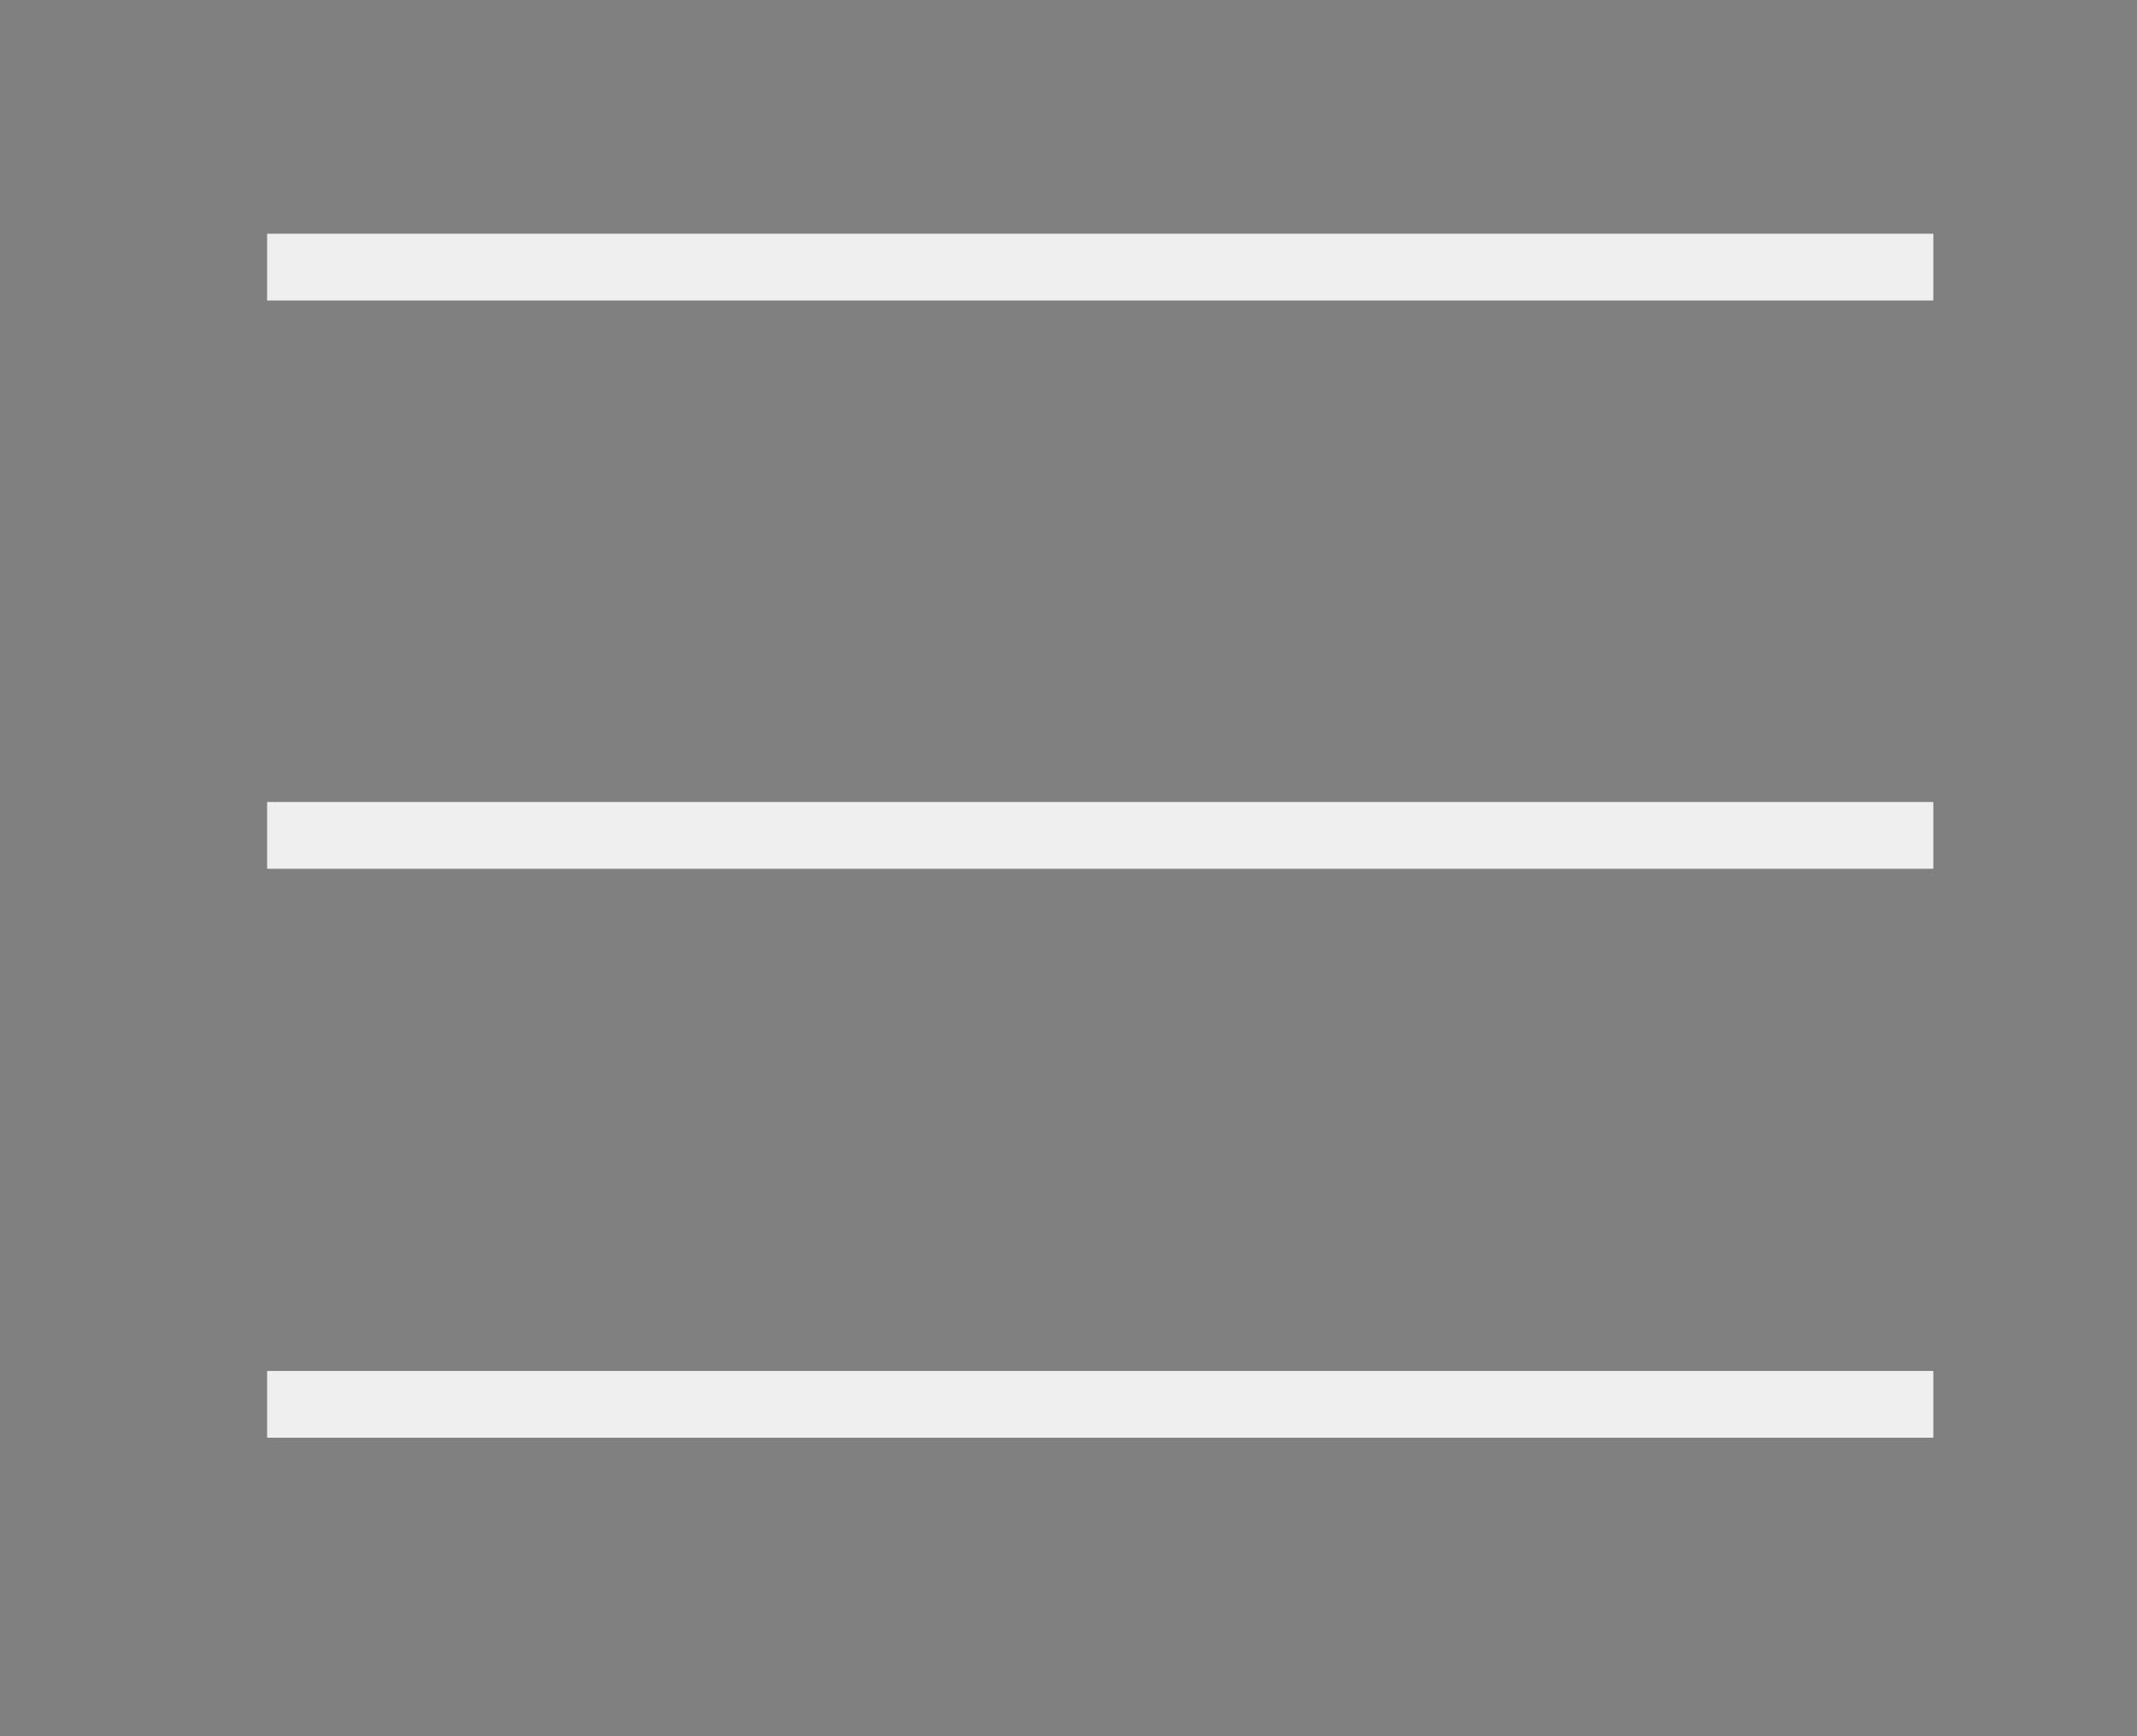
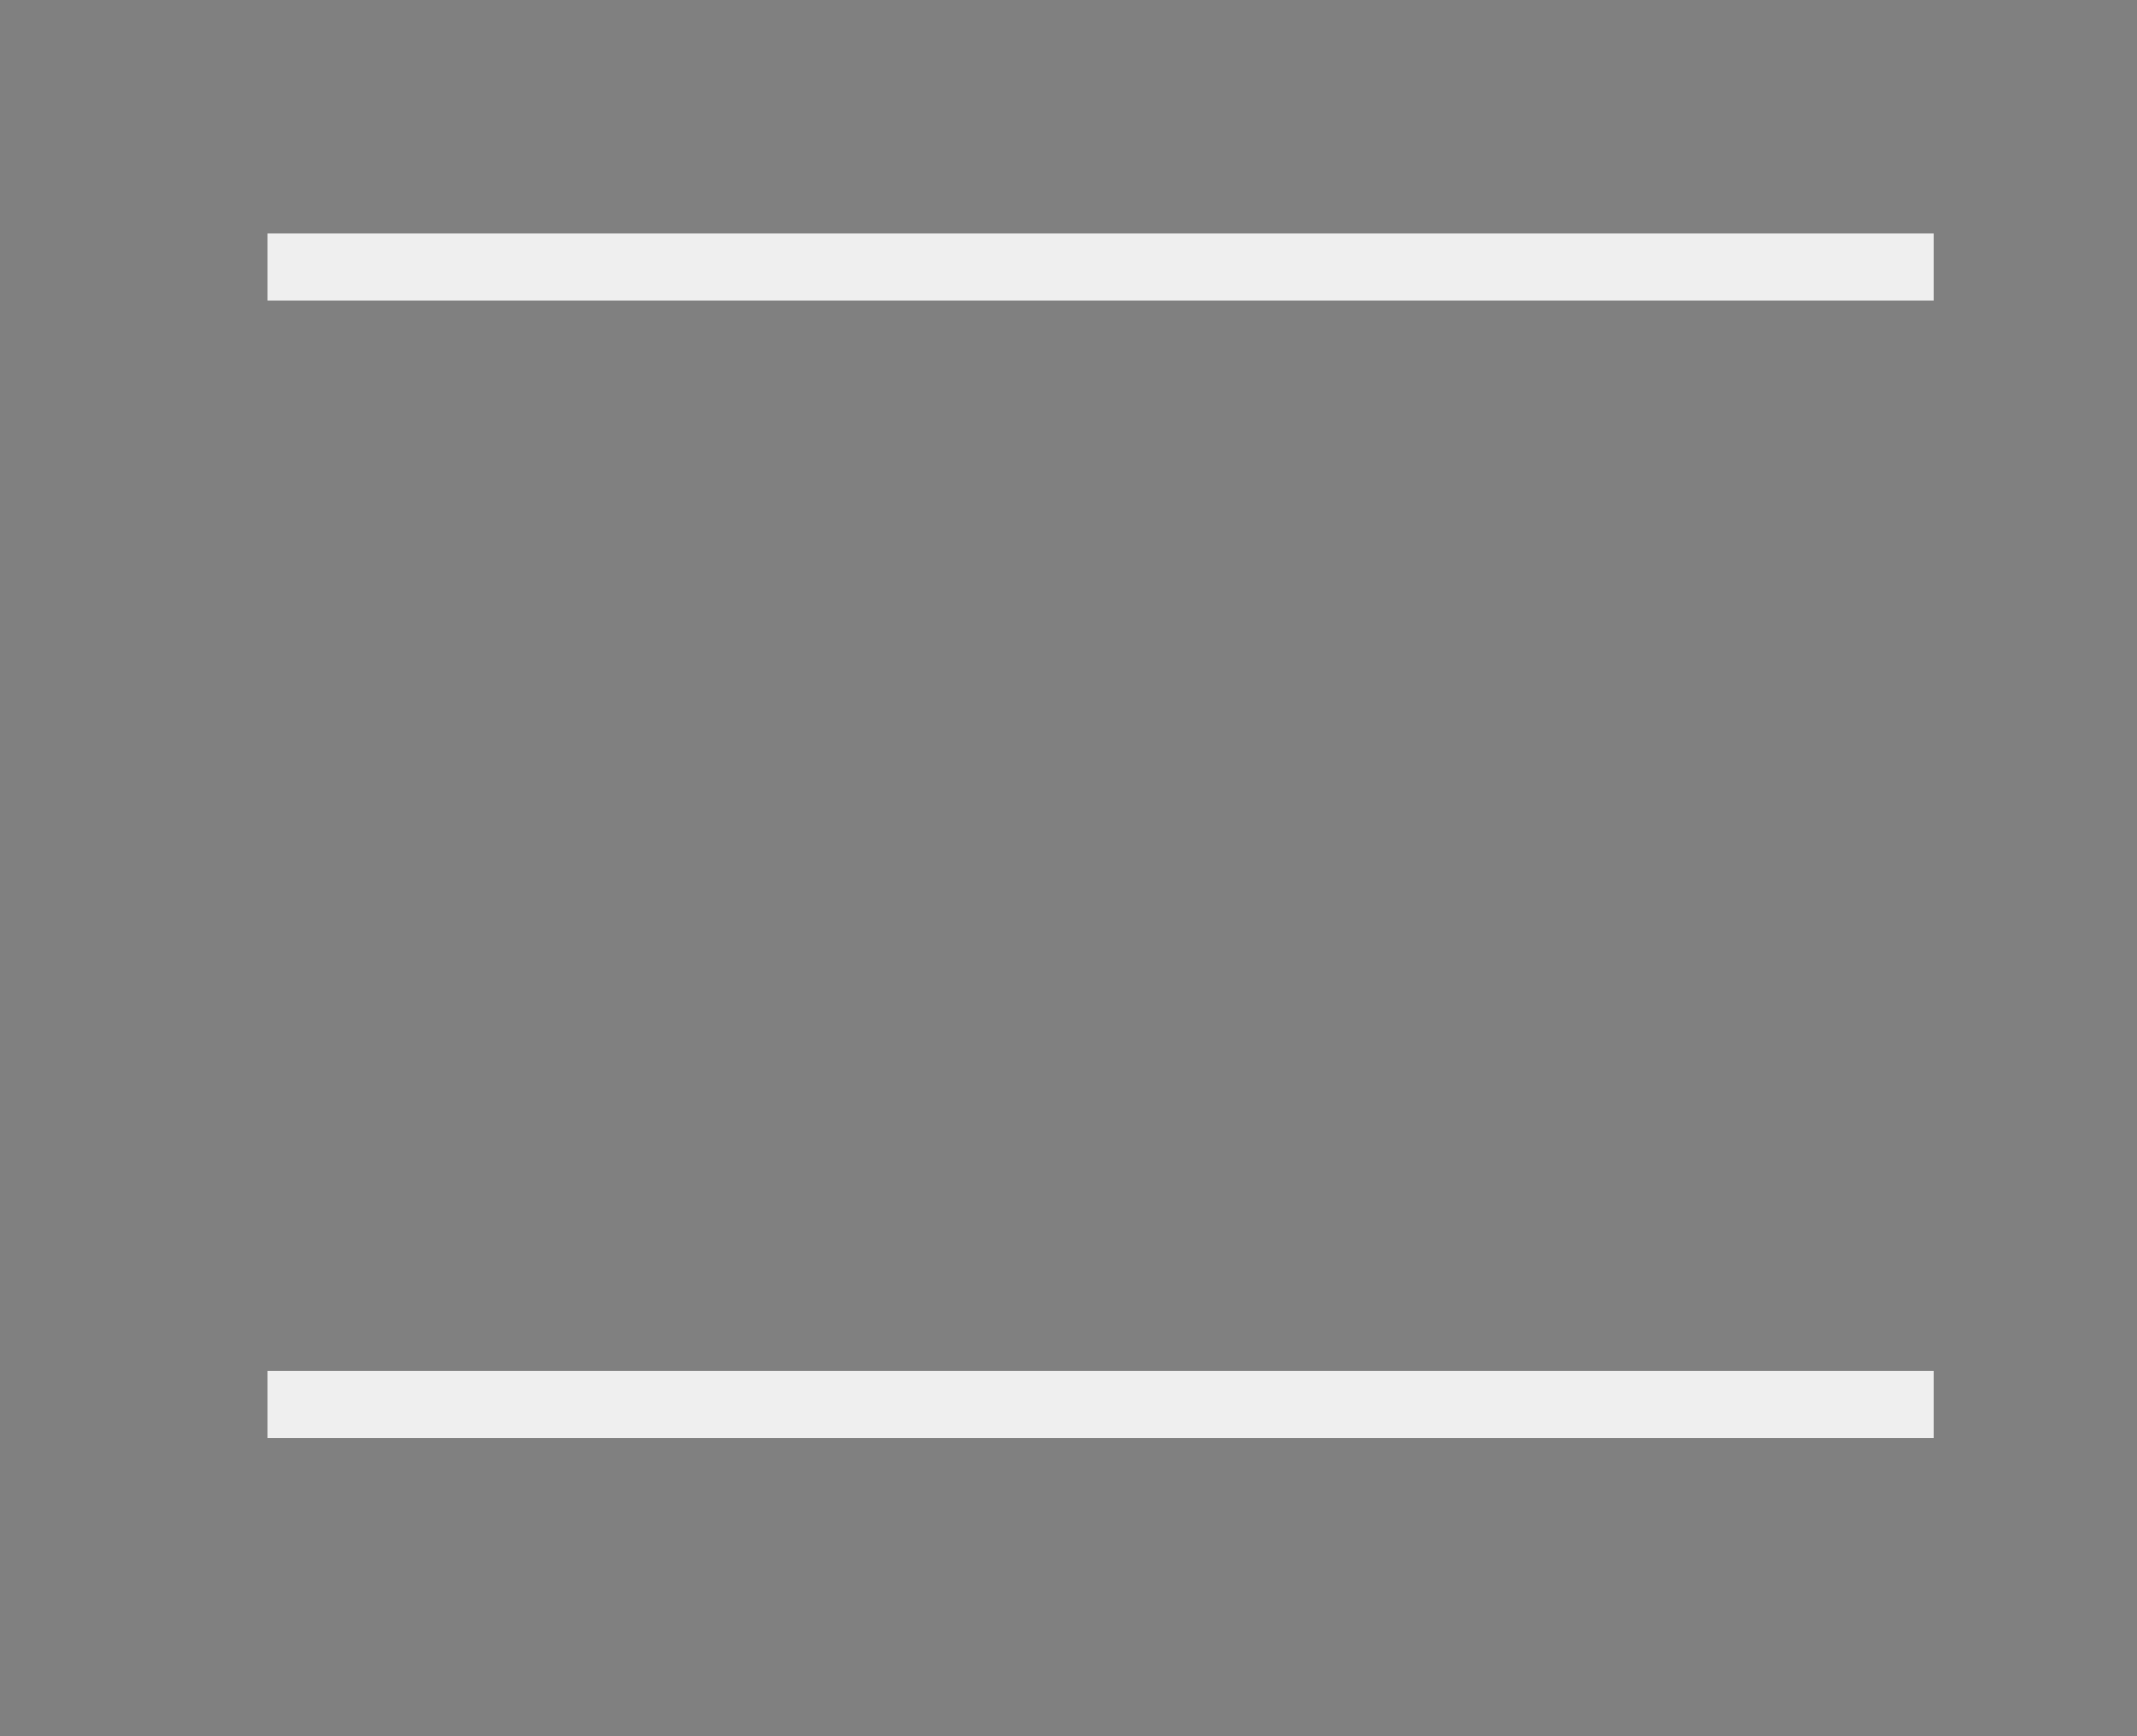
<svg xmlns="http://www.w3.org/2000/svg" viewBox="0 0 32 26">
  <rect x="0" y="0" width="32" height="26" fill="#808080" stroke="none" />
  <path d="M4 4L28.95 4L4 4Z" stroke="#efefef" />
-   <path d="M4 12.51L28.95 12.51L4 12.51Z" stroke="#efefef" />
  <path d="M4 21.03L28.95 21.03L4 21.03Z" stroke="#efefef" />
</svg>